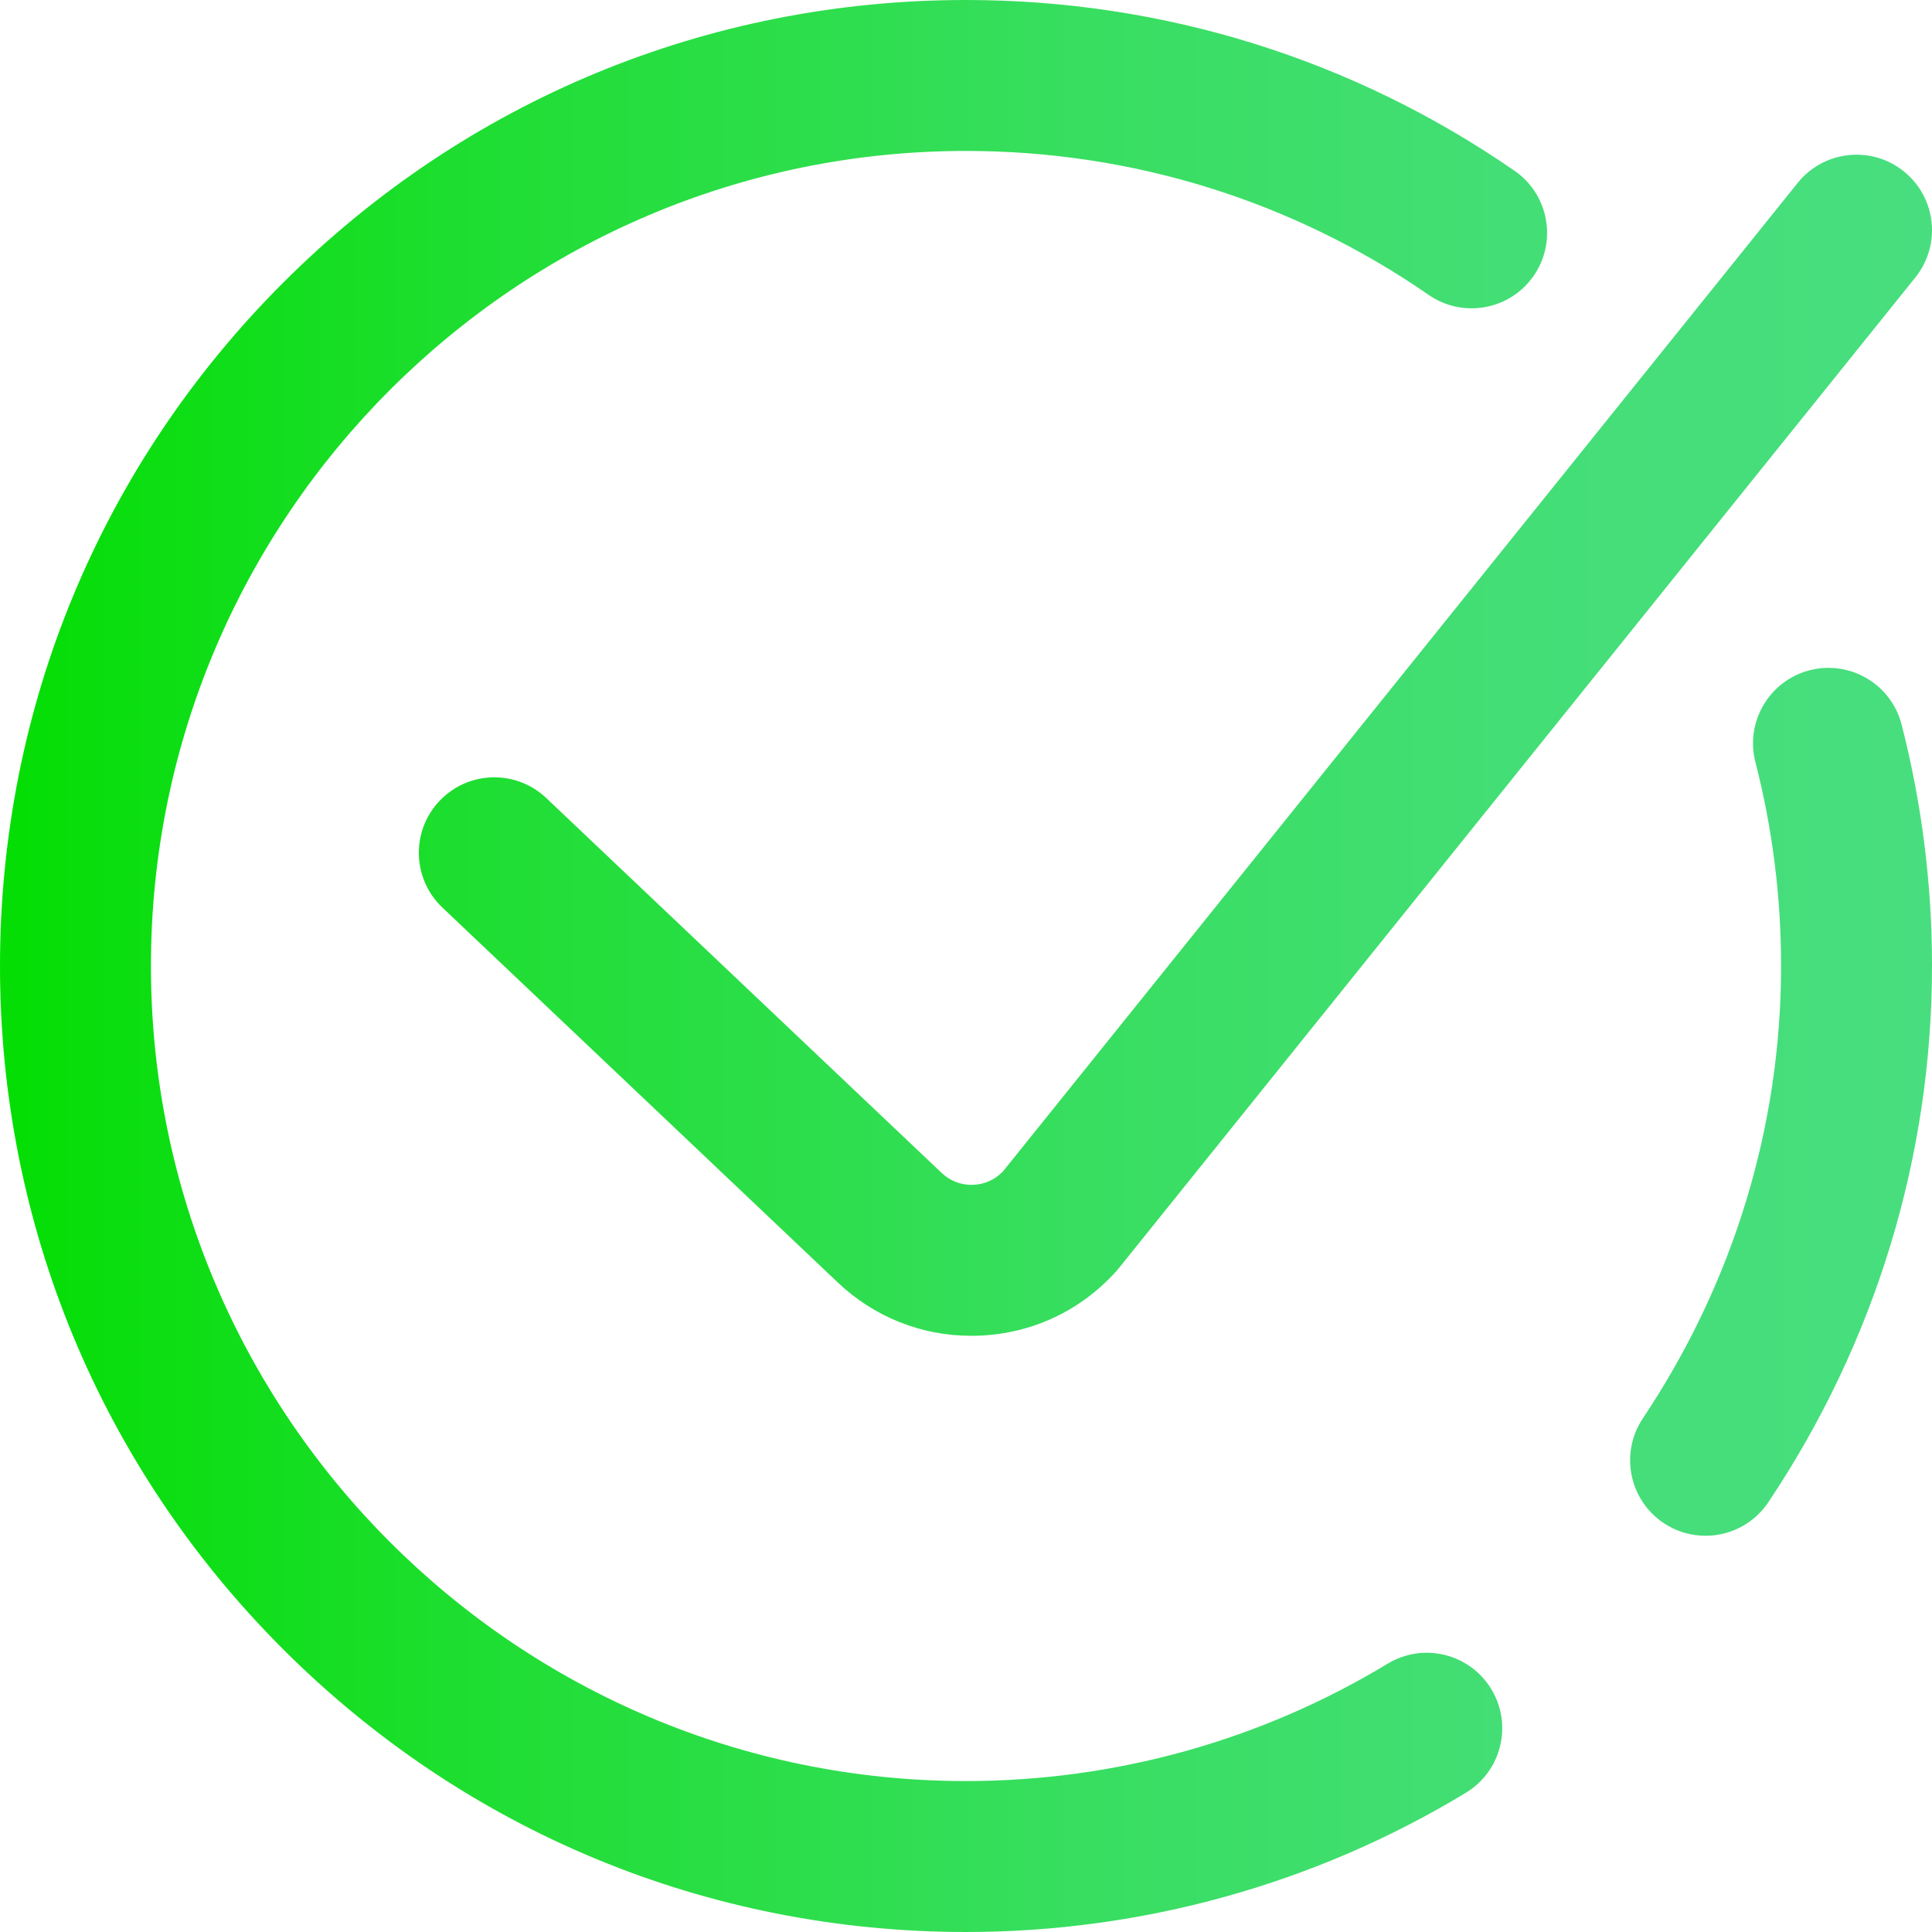
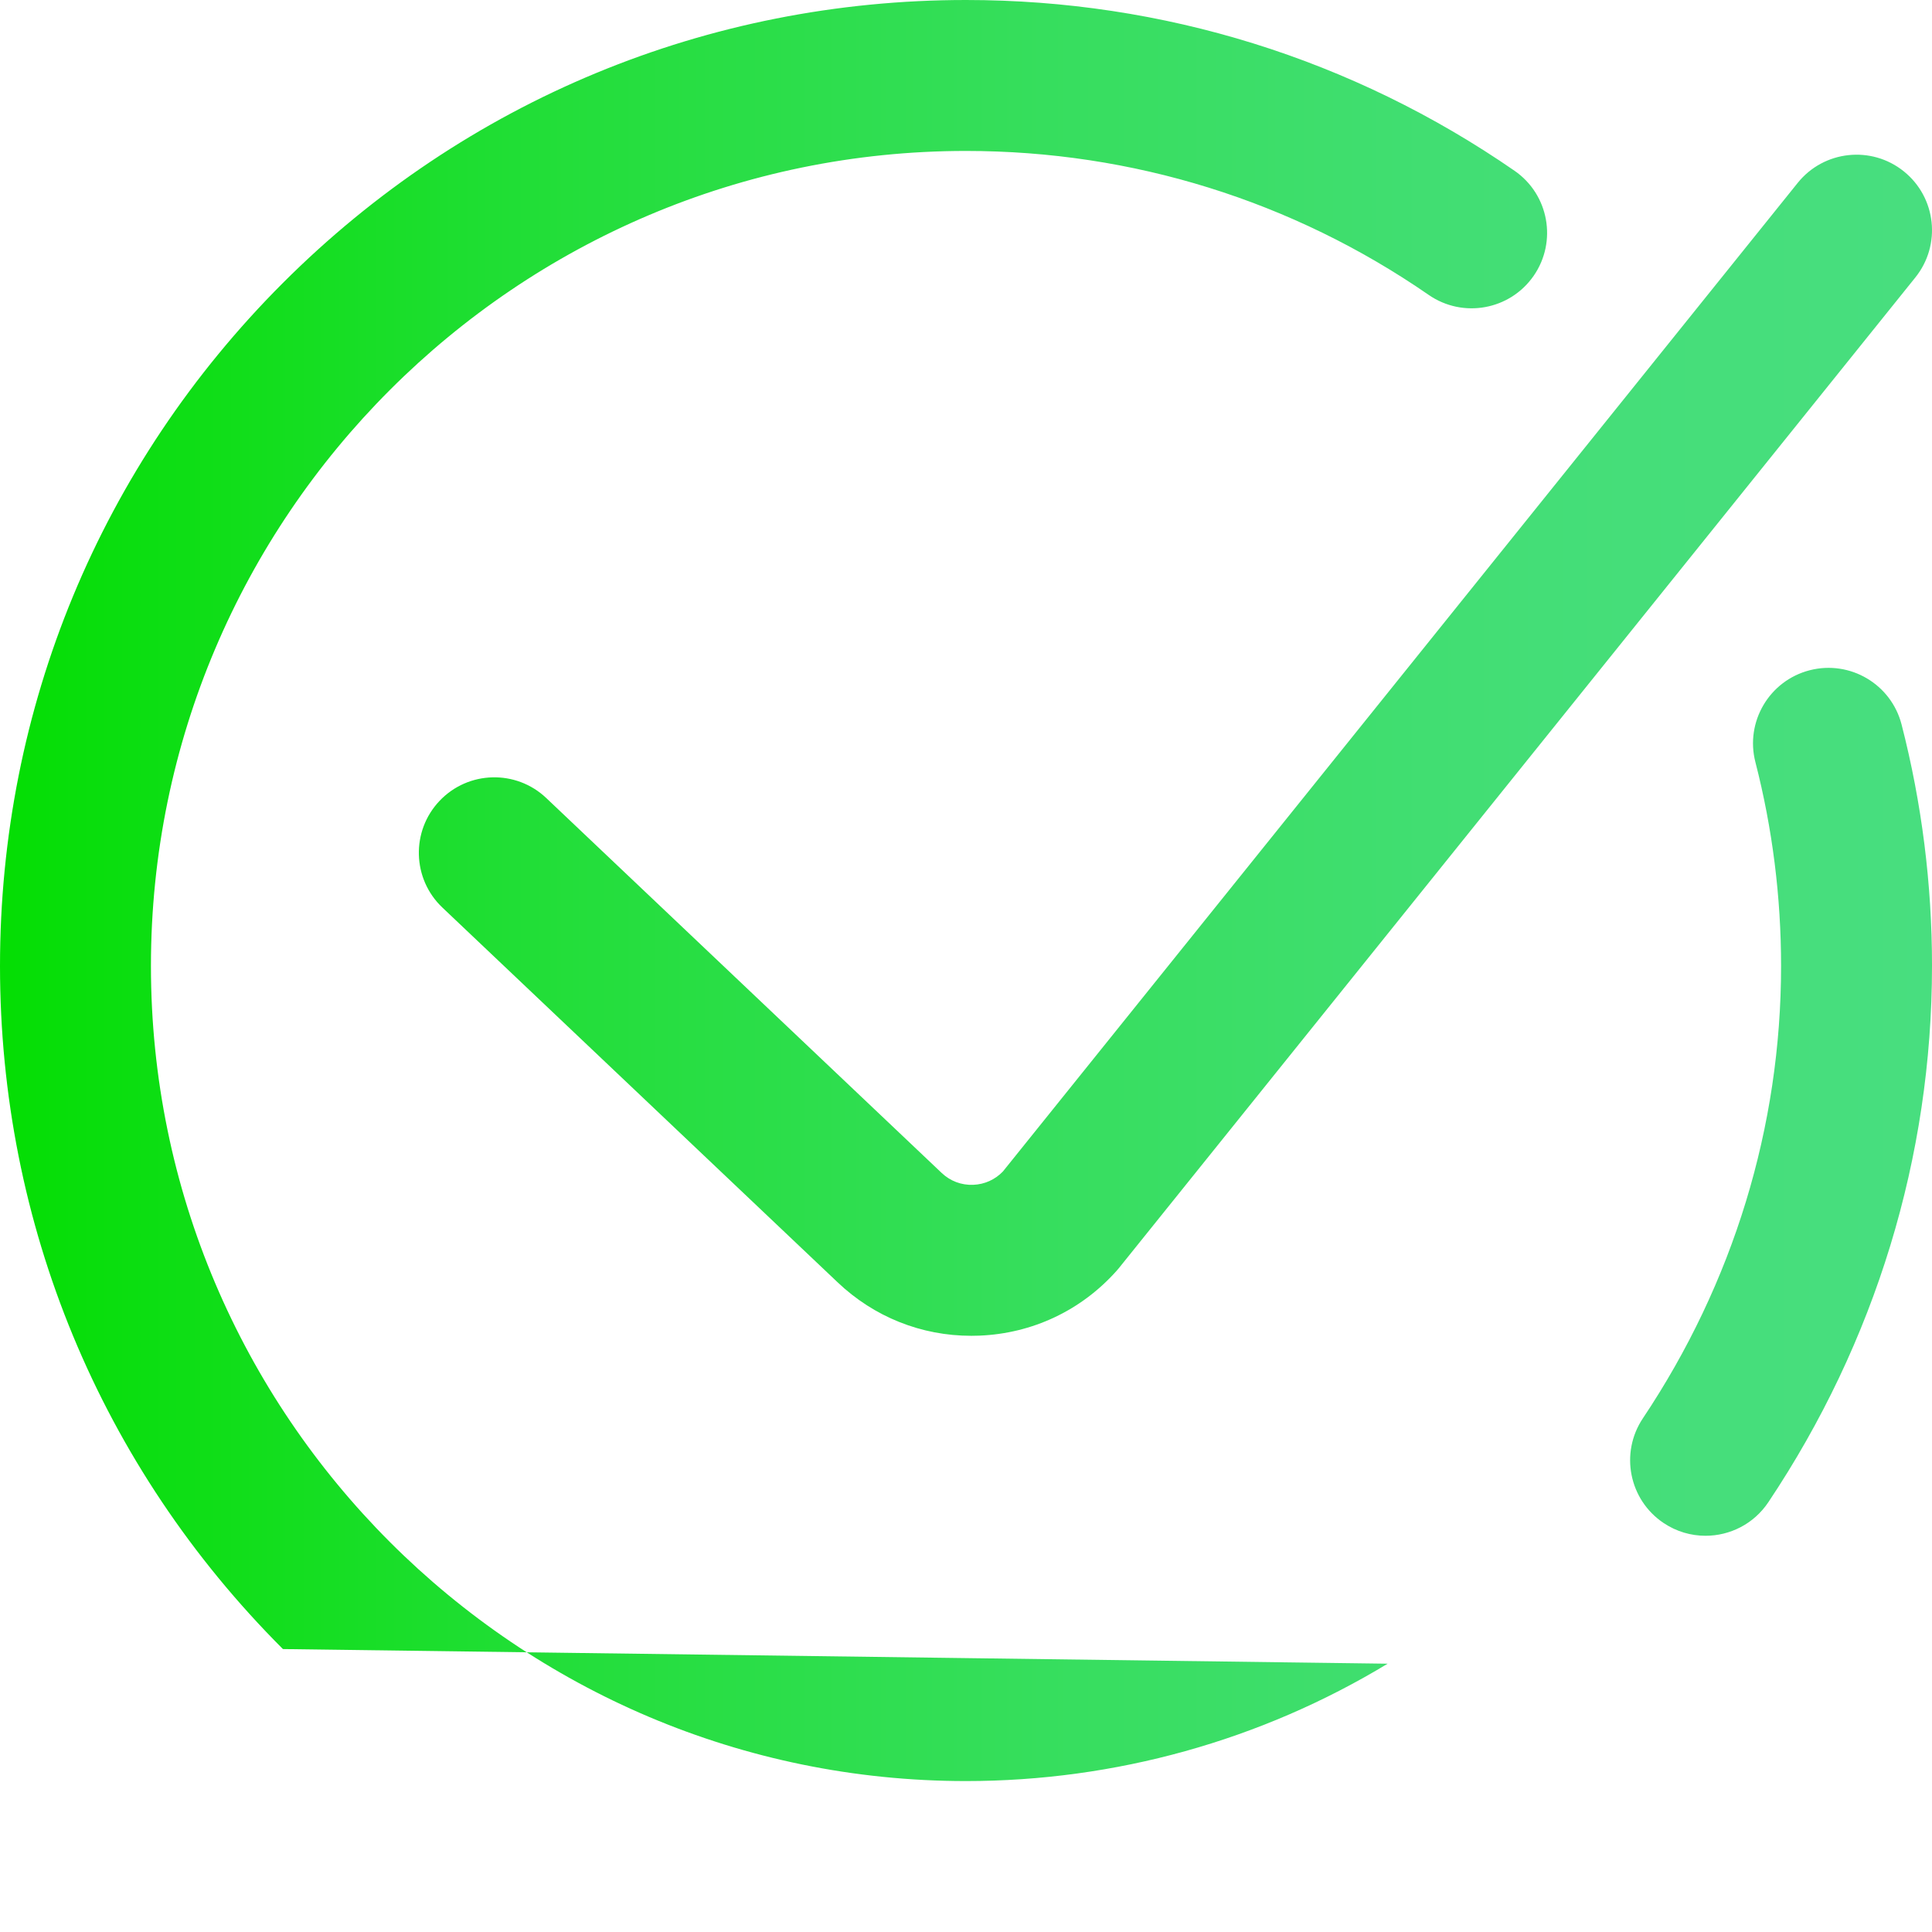
<svg xmlns="http://www.w3.org/2000/svg" id="Layer_2" data-name="Layer 2" width="110.783" height="110.783" viewBox="0 0 110.783 110.783">
  <defs>
    <linearGradient id="linear-gradient" x1="2.461" y1="721.371" x2="113.46" y2="721.371" gradientTransform="translate(-2.456 775.354) scale(.998 -.998)" gradientUnits="userSpaceOnUse">
      <stop offset="0" stop-color="#04de03" />
      <stop offset=".021" stop-color="#06de07" />
      <stop offset=".293" stop-color="#23de3a" />
      <stop offset=".554" stop-color="#37de5f" />
      <stop offset=".796" stop-color="#44de77" />
      <stop offset="1" stop-color="#48de7f" />
    </linearGradient>
  </defs>
  <g id="Layer_1-2" data-name="Layer 1">
-     <path d="M110.783,55.391c0,10.934-3.246,21.566-9.385,30.749-.834,1.248-2.205,1.923-3.601,1.923-.827,0-1.663-.236-2.401-.73-1.987-1.328-2.52-4.016-1.193-6.003,5.185-7.755,7.926-16.724,7.926-25.939,0-3.96-.495-7.893-1.472-11.688-.596-2.314.798-4.674,3.112-5.27,2.316-.595,4.674.798,5.27,3.112,1.158,4.5,1.745,9.158,1.745,13.845ZM79.568,95.398c-7.269,4.403-15.629,6.73-24.176,6.73-25.77,0-46.737-20.966-46.737-46.737S29.621,8.655,55.391,8.655c9.542,0,18.716,2.855,26.534,8.257,1.966,1.358,4.661.865,6.02-1.1,1.358-1.966.866-4.661-1.1-6.02C77.575,3.386,66.699,0,55.391,0c-14.795,0-28.706,5.762-39.168,16.224C5.762,26.686,0,40.596,0,55.391s5.762,28.706,16.224,39.168c10.462,10.462,24.372,16.224,39.168,16.224,10.129,0,20.04-2.76,28.661-7.983,2.045-1.238,2.698-3.899,1.46-5.943-1.239-2.045-3.9-2.697-5.944-1.459ZM55.809,67.939c-.685.027-1.325-.216-1.822-.69l-22.664-21.489c-1.734-1.645-4.474-1.572-6.118.162-1.645,1.734-1.572,4.474.162,6.118l22.66,21.486c2.093,1.99,4.8,3.07,7.669,3.07.154,0,.308-.003.461-.009,3.039-.123,5.829-1.438,7.858-3.704.052-.057.101-.115.149-.175L109.828,15.91c1.498-1.863,1.202-4.587-.661-6.084-1.862-1.498-4.587-1.202-6.085.661l-45.574,56.687c-.448.467-1.048.739-1.699.765Z" fill="url(#linear-gradient)" stroke-width="0" />
+     <path d="M110.783,55.391c0,10.934-3.246,21.566-9.385,30.749-.834,1.248-2.205,1.923-3.601,1.923-.827,0-1.663-.236-2.401-.73-1.987-1.328-2.52-4.016-1.193-6.003,5.185-7.755,7.926-16.724,7.926-25.939,0-3.96-.495-7.893-1.472-11.688-.596-2.314.798-4.674,3.112-5.27,2.316-.595,4.674.798,5.27,3.112,1.158,4.5,1.745,9.158,1.745,13.845ZM79.568,95.398c-7.269,4.403-15.629,6.73-24.176,6.73-25.77,0-46.737-20.966-46.737-46.737S29.621,8.655,55.391,8.655c9.542,0,18.716,2.855,26.534,8.257,1.966,1.358,4.661.865,6.02-1.1,1.358-1.966.866-4.661-1.1-6.02C77.575,3.386,66.699,0,55.391,0c-14.795,0-28.706,5.762-39.168,16.224C5.762,26.686,0,40.596,0,55.391s5.762,28.706,16.224,39.168ZM55.809,67.939c-.685.027-1.325-.216-1.822-.69l-22.664-21.489c-1.734-1.645-4.474-1.572-6.118.162-1.645,1.734-1.572,4.474.162,6.118l22.66,21.486c2.093,1.99,4.8,3.07,7.669,3.07.154,0,.308-.003.461-.009,3.039-.123,5.829-1.438,7.858-3.704.052-.057.101-.115.149-.175L109.828,15.91c1.498-1.863,1.202-4.587-.661-6.084-1.862-1.498-4.587-1.202-6.085.661l-45.574,56.687c-.448.467-1.048.739-1.699.765Z" fill="url(#linear-gradient)" stroke-width="0" />
  </g>
</svg>